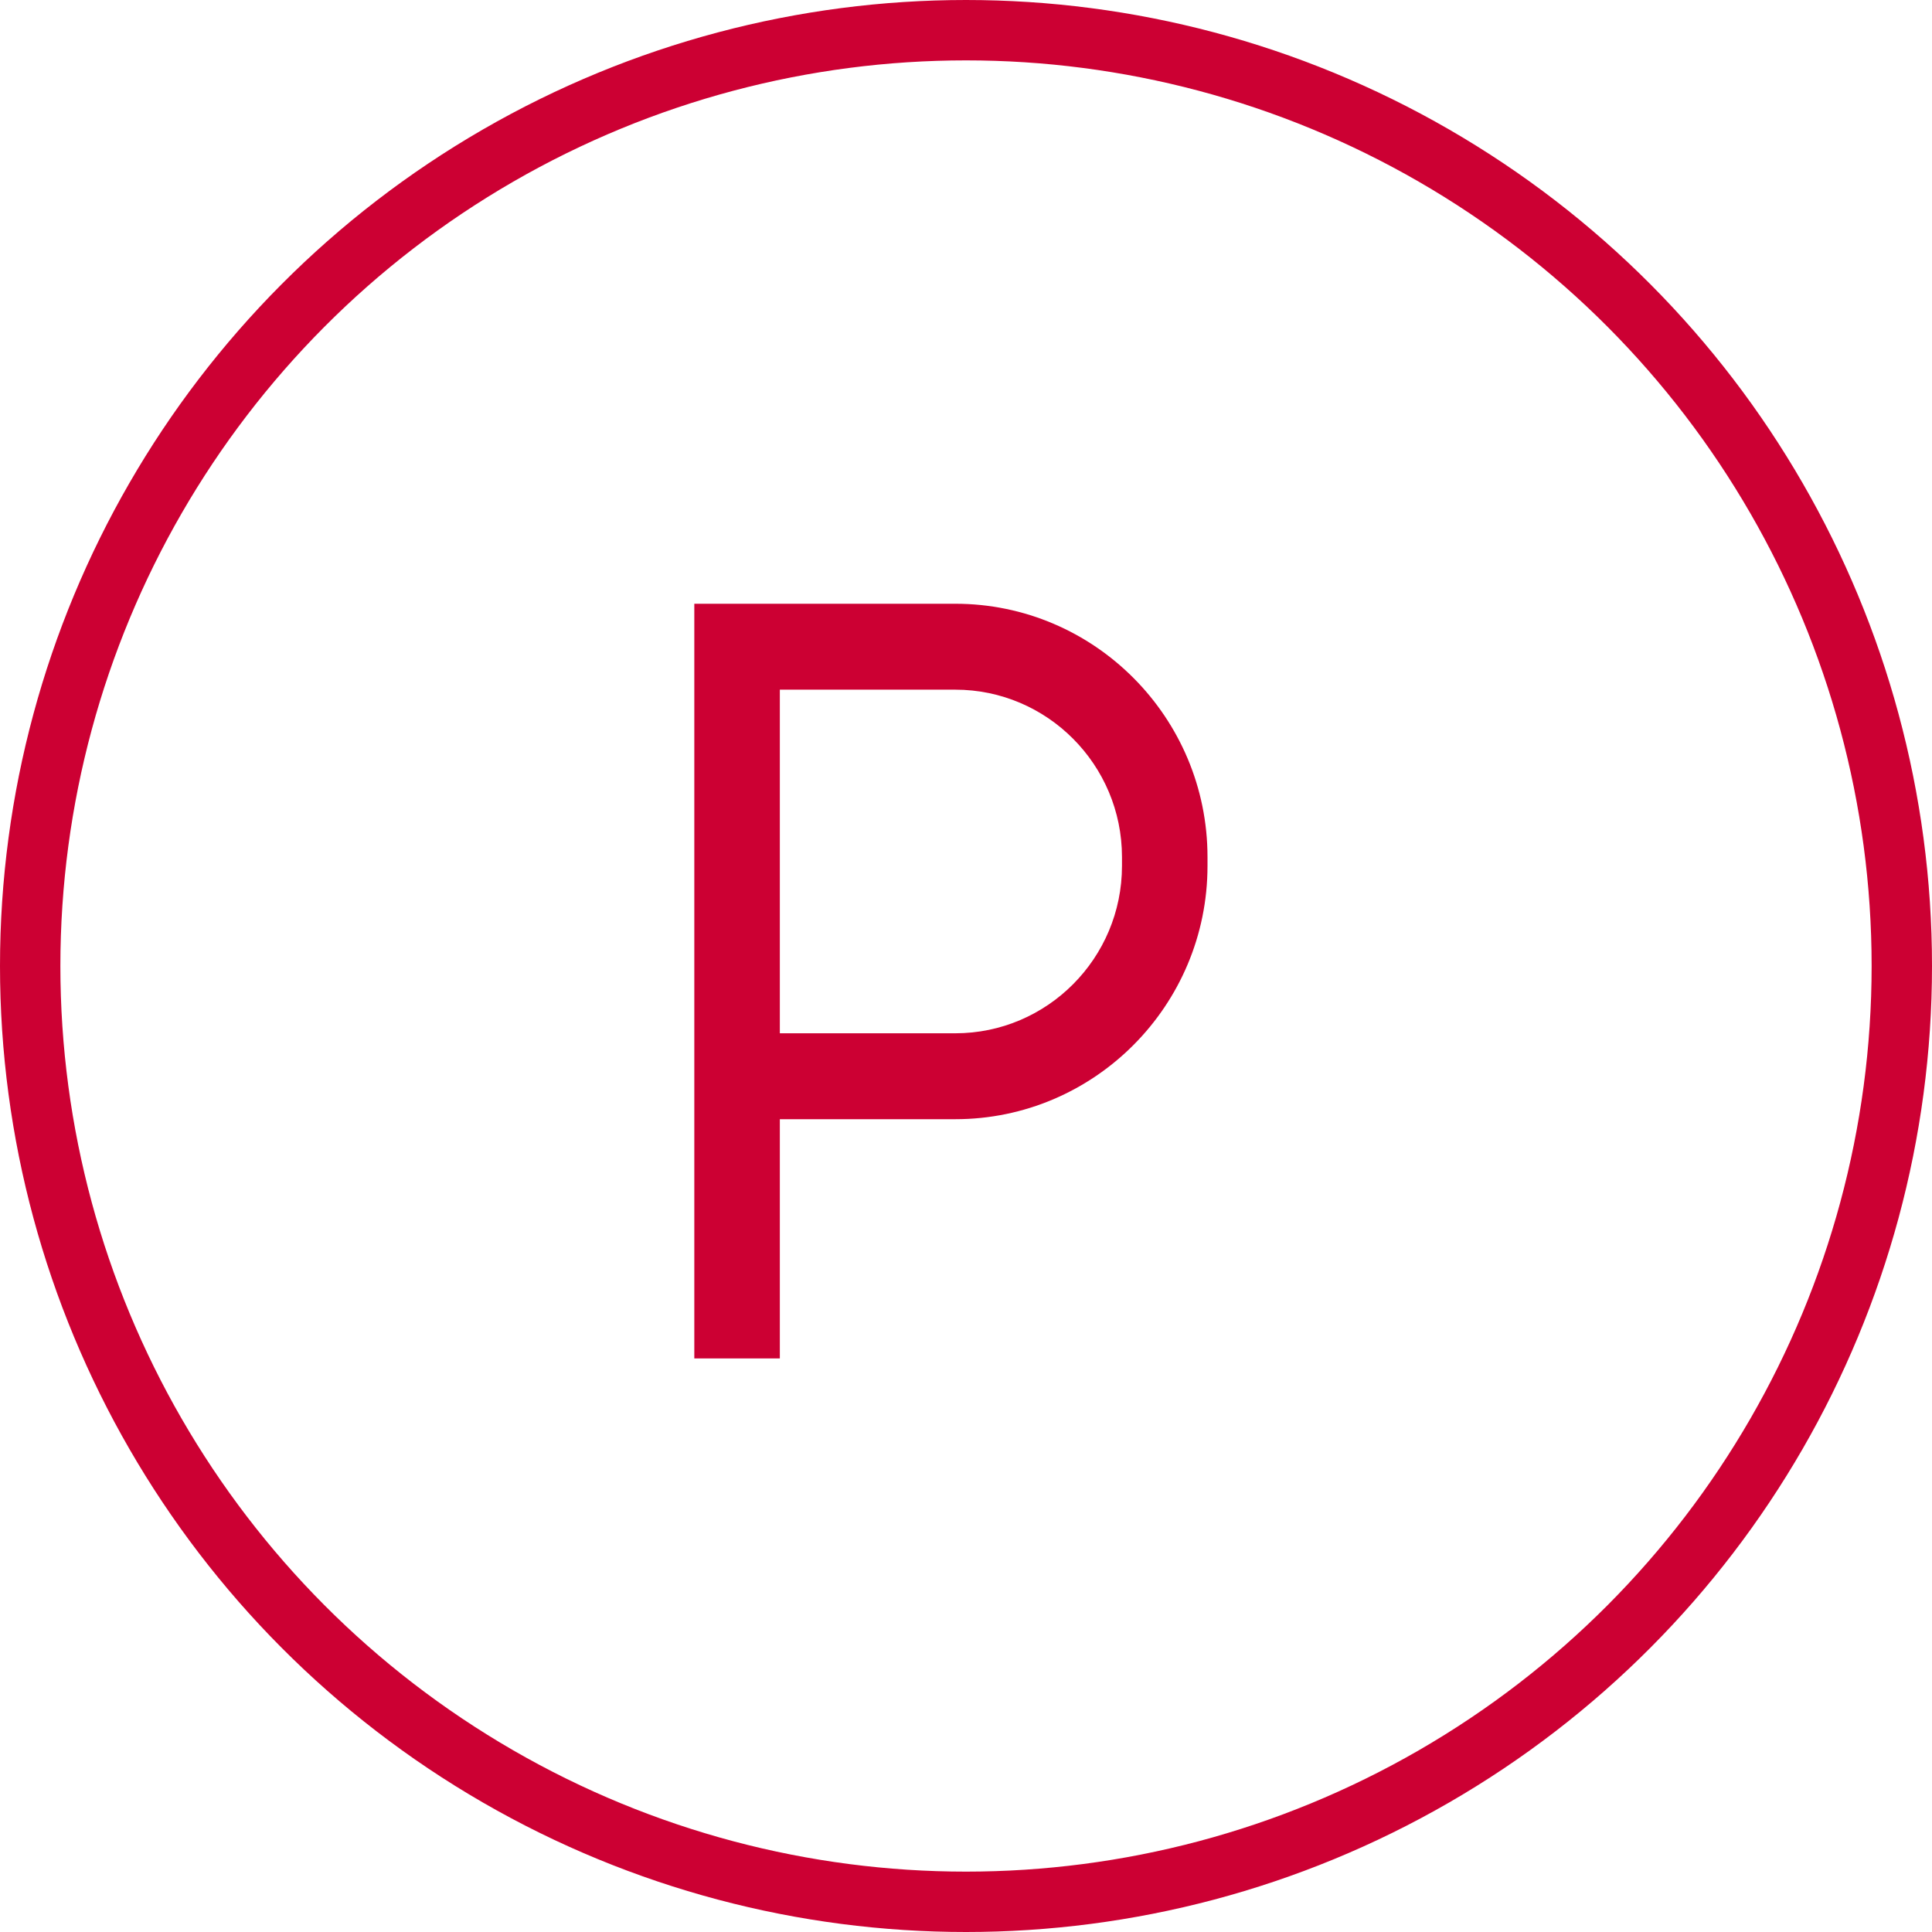
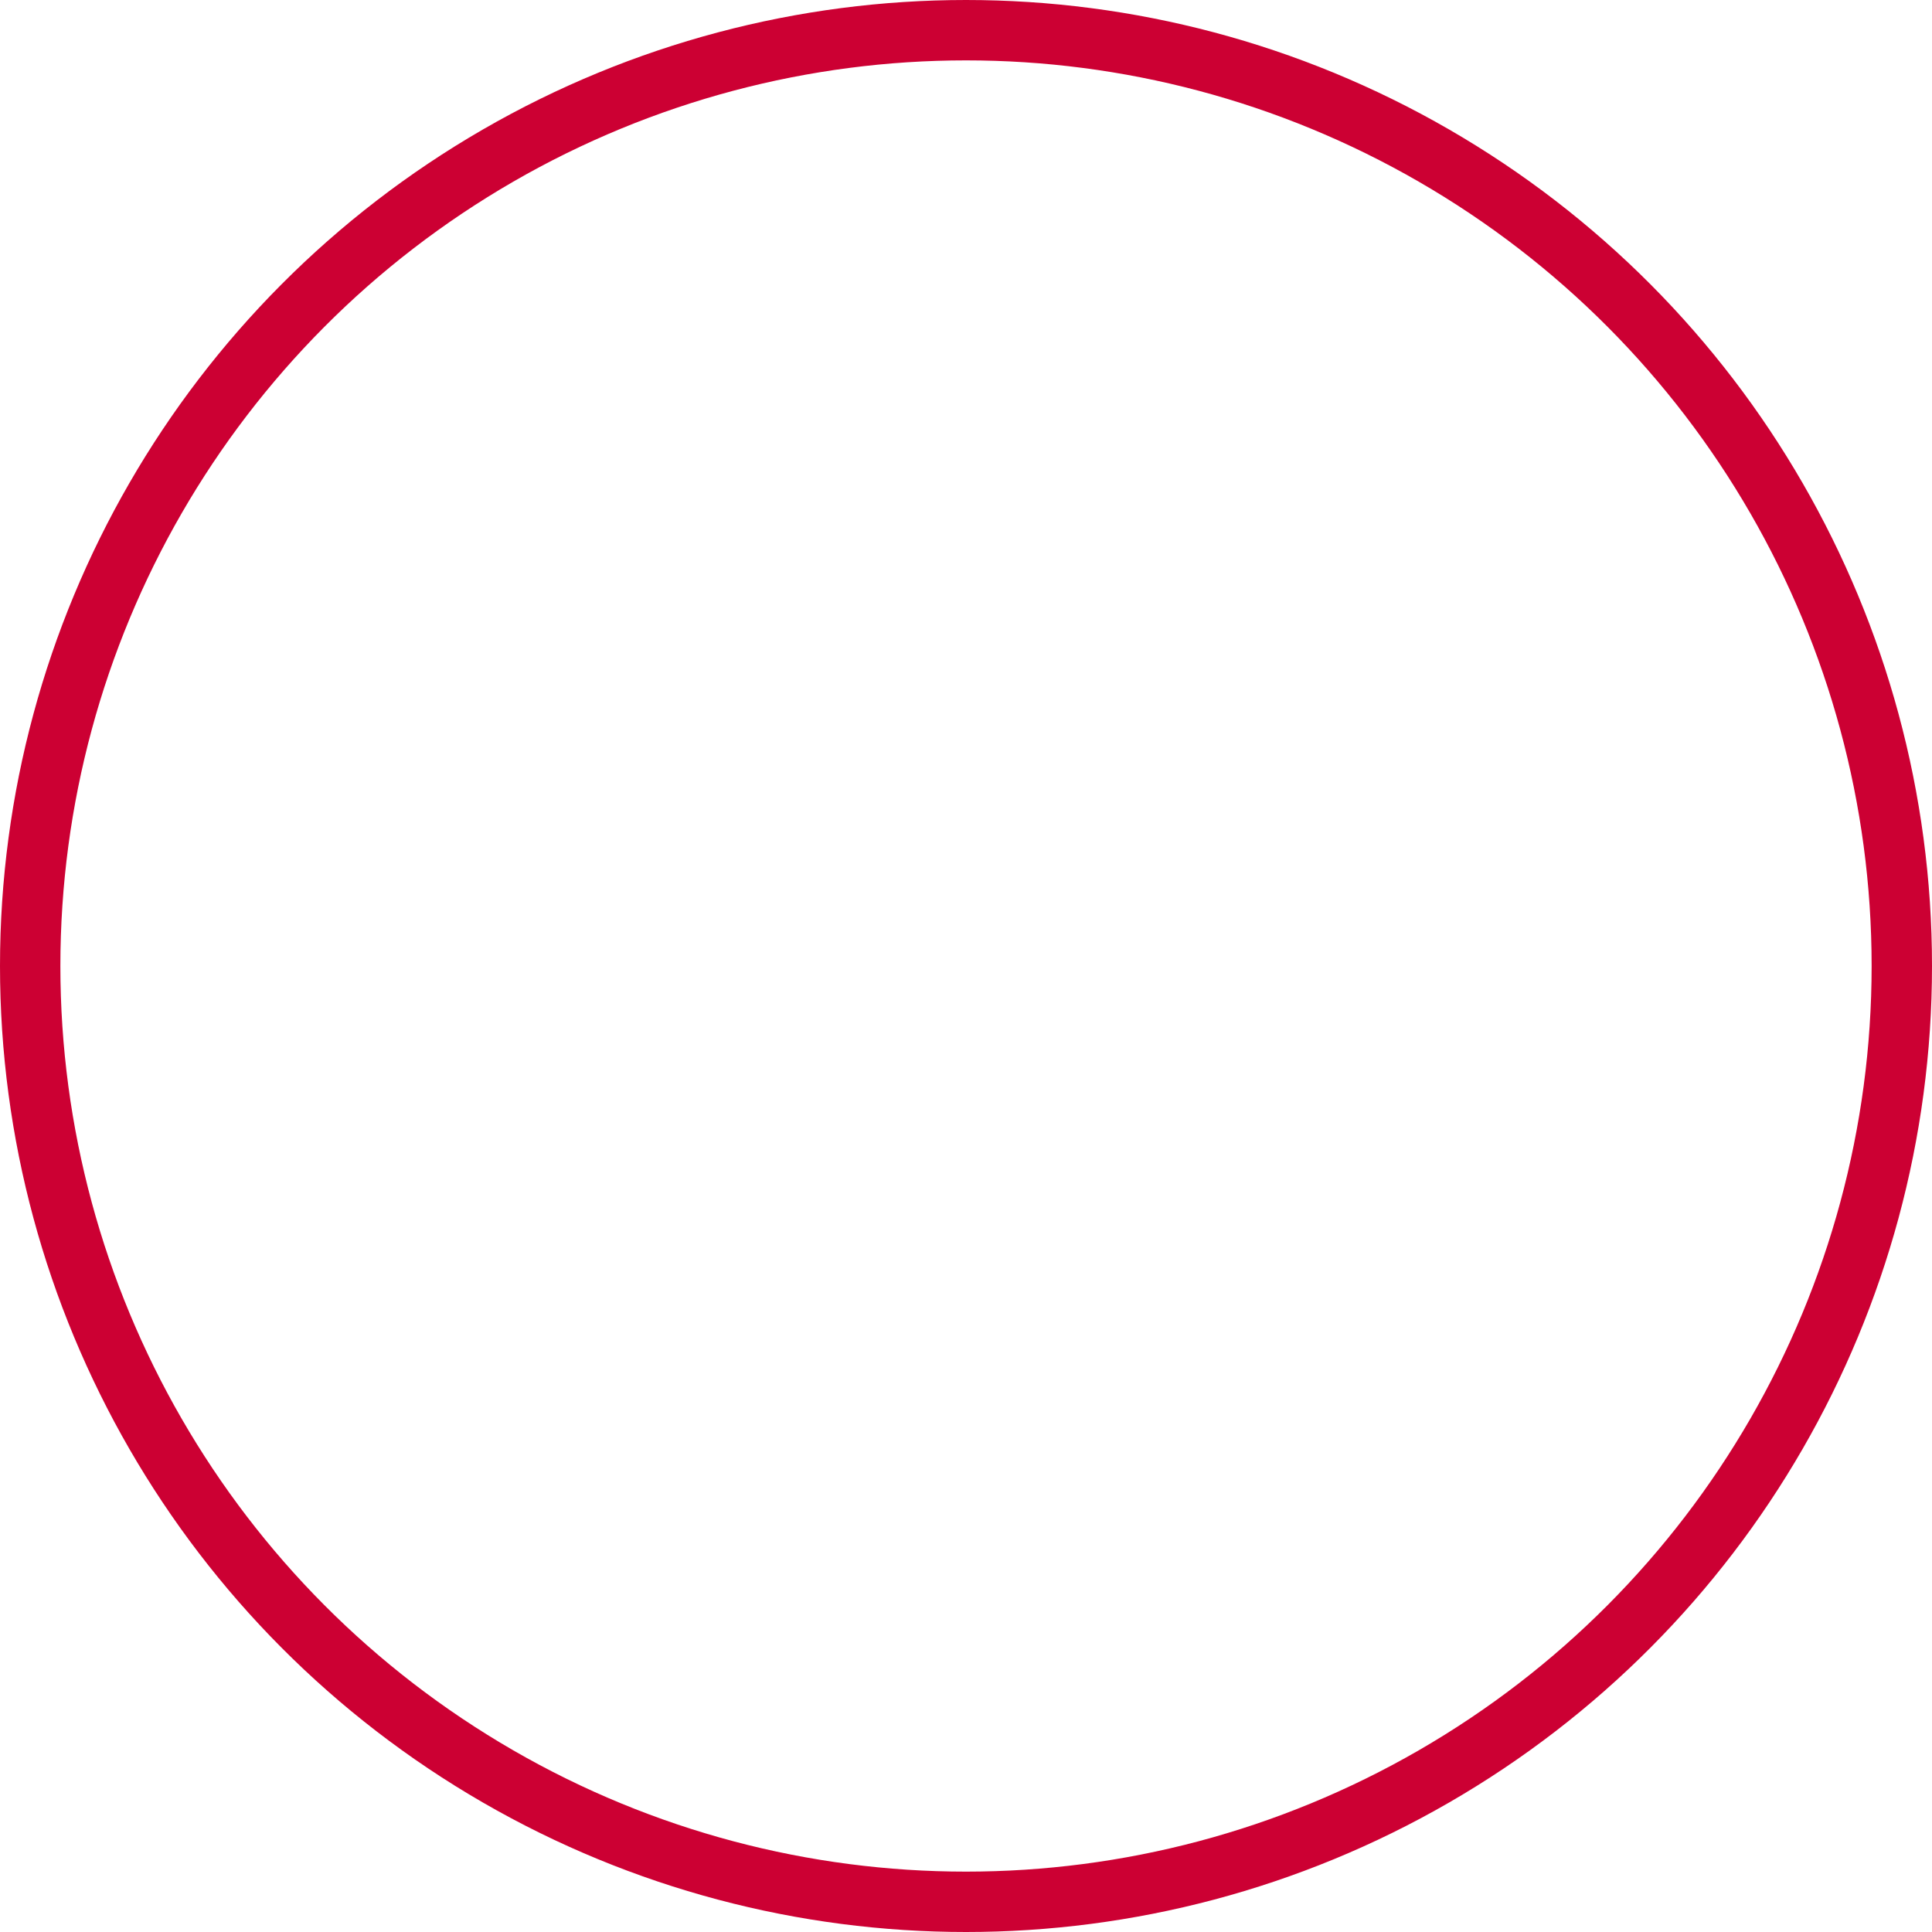
<svg xmlns="http://www.w3.org/2000/svg" width="64" height="64" viewBox="0 0 64 64" fill="none">
  <circle cx="32" cy="32" r="31" stroke="#CC0033" stroke-width="2" />
-   <path d="M31.645 20H23V45H25.833V37.075H31.645C36.252 37.075 40 33.311 40 28.684V28.391C40 23.764 36.252 20 31.645 20ZM37.167 28.684C37.167 31.742 34.69 34.229 31.645 34.229H25.833V22.846H31.645C34.69 22.846 37.167 25.334 37.167 28.391V28.684Z" fill="#CC0033" />
</svg>